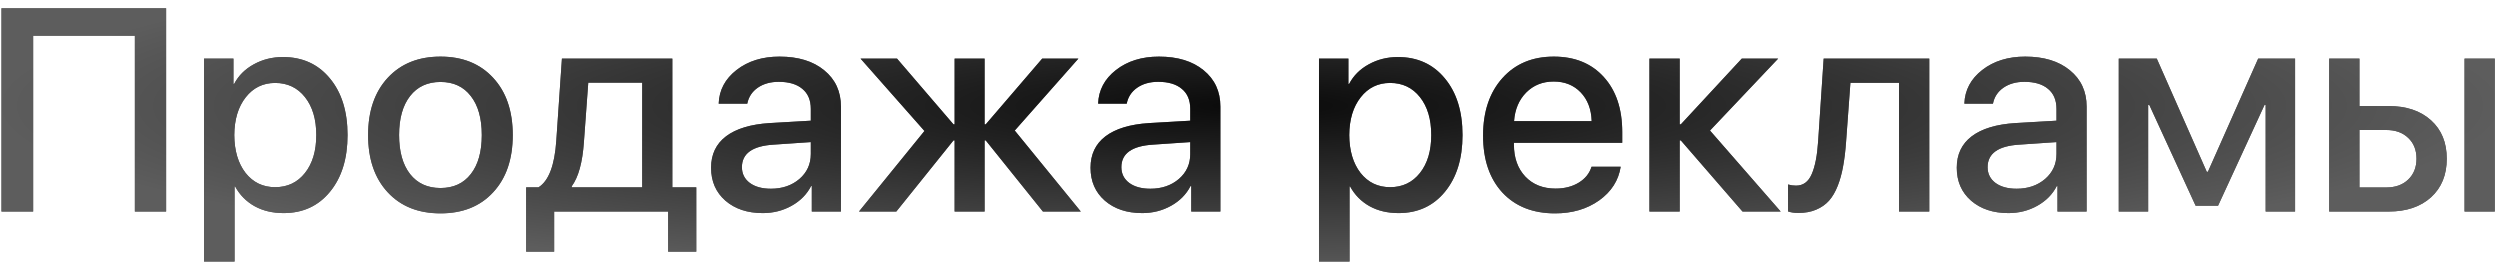
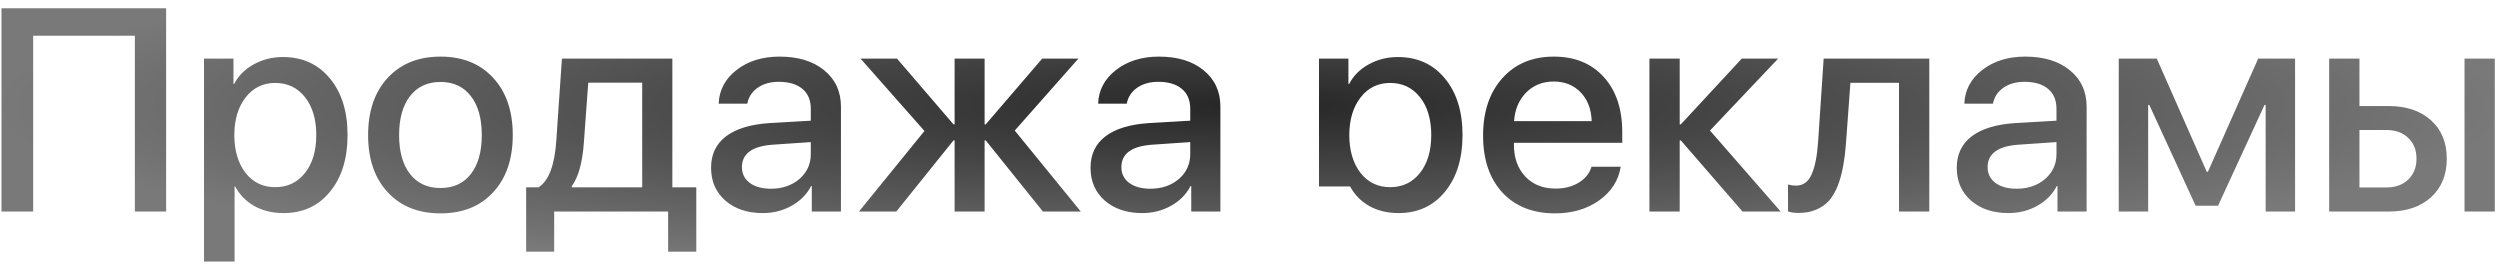
<svg xmlns="http://www.w3.org/2000/svg" width="260" height="28" viewBox="0 0 260 28" fill="none">
-   <path d="M17.277 22H14.025V3.719H3.449V22H0.153V0.862H17.277V22ZM29.421 5.931C31.452 5.931 33.078 6.668 34.299 8.143C35.529 9.617 36.145 11.585 36.145 14.046C36.145 16.497 35.534 18.465 34.313 19.949C33.102 21.424 31.496 22.161 29.494 22.161C28.352 22.161 27.346 21.922 26.477 21.443C25.607 20.955 24.934 20.271 24.455 19.393H24.396V27.2H21.218V6.092H24.279V8.729H24.352C24.802 7.869 25.48 7.19 26.389 6.692C27.307 6.185 28.317 5.931 29.421 5.931ZM28.615 19.466C29.904 19.466 30.939 18.973 31.721 17.986C32.502 17 32.893 15.687 32.893 14.046C32.893 12.405 32.502 11.092 31.721 10.105C30.939 9.119 29.904 8.626 28.615 8.626C27.355 8.626 26.335 9.124 25.554 10.12C24.773 11.116 24.377 12.425 24.367 14.046C24.377 15.677 24.768 16.99 25.539 17.986C26.32 18.973 27.346 19.466 28.615 19.466ZM51.291 19.993C49.943 21.458 48.117 22.19 45.812 22.19C43.508 22.19 41.677 21.458 40.319 19.993C38.962 18.528 38.283 16.546 38.283 14.046C38.283 11.556 38.962 9.573 40.319 8.099C41.687 6.624 43.518 5.887 45.812 5.887C48.107 5.887 49.934 6.624 51.291 8.099C52.648 9.563 53.327 11.546 53.327 14.046C53.327 16.546 52.648 18.528 51.291 19.993ZM42.648 18.104C43.41 19.07 44.465 19.554 45.812 19.554C47.16 19.554 48.21 19.07 48.962 18.104C49.724 17.137 50.105 15.784 50.105 14.046C50.105 12.308 49.724 10.955 48.962 9.988C48.21 9.012 47.16 8.523 45.812 8.523C44.465 8.523 43.41 9.012 42.648 9.988C41.887 10.965 41.506 12.317 41.506 14.046C41.506 15.774 41.887 17.127 42.648 18.104ZM66.789 19.48V8.597H61.179L60.725 14.793C60.578 16.893 60.158 18.416 59.465 19.363V19.48H66.789ZM57.634 26.175H54.719V19.48H56.008C57.062 18.816 57.678 17.21 57.853 14.661L58.44 6.092H69.924V19.48H72.414V26.175H69.484V22H57.634V26.175ZM80.178 19.627C81.359 19.627 82.346 19.29 83.137 18.616C83.928 17.933 84.323 17.068 84.323 16.023V14.778L80.456 15.042C78.259 15.179 77.16 15.96 77.16 17.386C77.16 18.069 77.434 18.616 77.981 19.026C78.527 19.427 79.26 19.627 80.178 19.627ZM79.328 22.161C77.736 22.161 76.442 21.731 75.446 20.872C74.45 20.003 73.952 18.86 73.952 17.444C73.952 16.058 74.47 14.969 75.505 14.178C76.55 13.387 78.059 12.928 80.031 12.801L84.323 12.552V11.321C84.323 10.413 84.03 9.72 83.444 9.241C82.868 8.753 82.048 8.509 80.983 8.509C80.124 8.509 79.397 8.714 78.801 9.124C78.215 9.534 77.853 10.086 77.717 10.779H74.743C74.792 9.373 75.412 8.206 76.603 7.278C77.795 6.351 79.284 5.887 81.071 5.887C83.015 5.887 84.562 6.36 85.715 7.308C86.877 8.255 87.458 9.515 87.458 11.087V22H84.426V19.349H84.353C83.913 20.208 83.239 20.892 82.331 21.399C81.423 21.907 80.422 22.161 79.328 22.161ZM105.534 13.577L112.404 22H108.464L102.517 14.602H102.399V22H99.279V14.602H99.162L93.215 22H89.333L96.144 13.621L89.494 6.092H93.288L99.162 12.933H99.279V6.092H102.399V12.933H102.517L108.391 6.092H112.155L105.534 13.577ZM119.641 19.627C120.822 19.627 121.809 19.29 122.6 18.616C123.391 17.933 123.786 17.068 123.786 16.023V14.778L119.919 15.042C117.722 15.179 116.623 15.96 116.623 17.386C116.623 18.069 116.896 18.616 117.443 19.026C117.99 19.427 118.723 19.627 119.641 19.627ZM118.791 22.161C117.199 22.161 115.905 21.731 114.909 20.872C113.913 20.003 113.415 18.86 113.415 17.444C113.415 16.058 113.933 14.969 114.968 14.178C116.013 13.387 117.521 12.928 119.494 12.801L123.786 12.552V11.321C123.786 10.413 123.493 9.72 122.907 9.241C122.331 8.753 121.511 8.509 120.446 8.509C119.587 8.509 118.859 8.714 118.264 9.124C117.678 9.534 117.316 10.086 117.18 10.779H114.206C114.255 9.373 114.875 8.206 116.066 7.278C117.258 6.351 118.747 5.887 120.534 5.887C122.478 5.887 124.025 6.36 125.178 7.308C126.34 8.255 126.921 9.515 126.921 11.087V22H123.889V19.349H123.815C123.376 20.208 122.702 20.892 121.794 21.399C120.886 21.907 119.885 22.161 118.791 22.161ZM145.378 5.931C147.409 5.931 149.035 6.668 150.256 8.143C151.486 9.617 152.102 11.585 152.102 14.046C152.102 16.497 151.491 18.465 150.271 19.949C149.06 21.424 147.453 22.161 145.451 22.161C144.309 22.161 143.303 21.922 142.434 21.443C141.564 20.955 140.891 20.271 140.412 19.393H140.354V27.2H137.175V6.092H140.236V8.729H140.31C140.759 7.869 141.438 7.19 142.346 6.692C143.264 6.185 144.274 5.931 145.378 5.931ZM144.572 19.466C145.861 19.466 146.896 18.973 147.678 17.986C148.459 17 148.85 15.687 148.85 14.046C148.85 12.405 148.459 11.092 147.678 10.105C146.896 9.119 145.861 8.626 144.572 8.626C143.312 8.626 142.292 9.124 141.511 10.12C140.729 11.116 140.334 12.425 140.324 14.046C140.334 15.677 140.725 16.99 141.496 17.986C142.277 18.973 143.303 19.466 144.572 19.466ZM161.579 8.479C160.437 8.479 159.484 8.86 158.723 9.622C157.971 10.384 157.551 11.375 157.463 12.596H165.534C165.495 11.355 165.114 10.359 164.392 9.607C163.669 8.855 162.731 8.479 161.579 8.479ZM165.52 17.342H168.552C168.327 18.768 167.58 19.935 166.311 20.843C165.041 21.741 163.513 22.19 161.726 22.19C159.421 22.19 157.595 21.468 156.247 20.023C154.909 18.567 154.24 16.595 154.24 14.104C154.24 11.614 154.909 9.622 156.247 8.128C157.585 6.634 159.367 5.887 161.594 5.887C163.781 5.887 165.515 6.595 166.794 8.011C168.073 9.417 168.713 11.326 168.713 13.738V14.852H157.448V15.042C157.448 16.419 157.844 17.527 158.635 18.367C159.426 19.197 160.476 19.612 161.784 19.612C162.712 19.612 163.513 19.407 164.187 18.997C164.86 18.587 165.305 18.035 165.52 17.342ZM177.839 13.577L185.192 22H181.223L174.807 14.602H174.689V22H171.54V6.092H174.689V12.933H174.807L181.149 6.092H184.929L177.839 13.577ZM191.989 14.793C191.921 15.73 191.818 16.565 191.682 17.298C191.555 18.02 191.369 18.694 191.125 19.319C190.881 19.944 190.578 20.462 190.217 20.872C189.855 21.273 189.406 21.585 188.869 21.81C188.342 22.034 187.731 22.146 187.038 22.146C186.599 22.146 186.237 22.093 185.954 21.985V19.188C186.218 19.266 186.496 19.305 186.789 19.305C187.531 19.305 188.073 18.909 188.415 18.118C188.767 17.327 188.991 16.175 189.089 14.661L189.66 6.092H200.646V22H197.497V8.611H192.443L191.989 14.793ZM209.729 19.627C210.91 19.627 211.896 19.29 212.688 18.616C213.479 17.933 213.874 17.068 213.874 16.023V14.778L210.007 15.042C207.81 15.179 206.711 15.96 206.711 17.386C206.711 18.069 206.984 18.616 207.531 19.026C208.078 19.427 208.811 19.627 209.729 19.627ZM208.879 22.161C207.287 22.161 205.993 21.731 204.997 20.872C204.001 20.003 203.503 18.86 203.503 17.444C203.503 16.058 204.021 14.969 205.056 14.178C206.101 13.387 207.609 12.928 209.582 12.801L213.874 12.552V11.321C213.874 10.413 213.581 9.72 212.995 9.241C212.419 8.753 211.599 8.509 210.534 8.509C209.675 8.509 208.947 8.714 208.352 9.124C207.766 9.534 207.404 10.086 207.268 10.779H204.294C204.343 9.373 204.963 8.206 206.154 7.278C207.346 6.351 208.835 5.887 210.622 5.887C212.565 5.887 214.113 6.36 215.266 7.308C216.428 8.255 217.009 9.515 217.009 11.087V22H213.977V19.349H213.903C213.464 20.208 212.79 20.892 211.882 21.399C210.974 21.907 209.973 22.161 208.879 22.161ZM223.41 22H220.349V6.092H224.304L229.504 17.869H229.621L234.851 6.092H238.688V22H235.627V10.911H235.51L230.676 21.399H228.347L223.527 10.911H223.41V22ZM256.311 22V6.092H259.46V22H256.311ZM248.166 13.519H245.383V19.495H248.166C249.123 19.495 249.885 19.222 250.451 18.675C251.027 18.128 251.315 17.405 251.315 16.507C251.315 15.599 251.027 14.876 250.451 14.339C249.885 13.792 249.123 13.519 248.166 13.519ZM242.233 22V6.092H245.383V11.028H248.415C250.261 11.028 251.73 11.521 252.824 12.508C253.918 13.494 254.465 14.827 254.465 16.507C254.465 18.186 253.918 19.524 252.824 20.52C251.73 21.507 250.261 22 248.415 22H242.233Z" fill="#444444" />
-   <path d="M17.277 22H14.025V3.719H3.449V22H0.153V0.862H17.277V22ZM29.421 5.931C31.452 5.931 33.078 6.668 34.299 8.143C35.529 9.617 36.145 11.585 36.145 14.046C36.145 16.497 35.534 18.465 34.313 19.949C33.102 21.424 31.496 22.161 29.494 22.161C28.352 22.161 27.346 21.922 26.477 21.443C25.607 20.955 24.934 20.271 24.455 19.393H24.396V27.2H21.218V6.092H24.279V8.729H24.352C24.802 7.869 25.48 7.19 26.389 6.692C27.307 6.185 28.317 5.931 29.421 5.931ZM28.615 19.466C29.904 19.466 30.939 18.973 31.721 17.986C32.502 17 32.893 15.687 32.893 14.046C32.893 12.405 32.502 11.092 31.721 10.105C30.939 9.119 29.904 8.626 28.615 8.626C27.355 8.626 26.335 9.124 25.554 10.12C24.773 11.116 24.377 12.425 24.367 14.046C24.377 15.677 24.768 16.99 25.539 17.986C26.32 18.973 27.346 19.466 28.615 19.466ZM51.291 19.993C49.943 21.458 48.117 22.19 45.812 22.19C43.508 22.19 41.677 21.458 40.319 19.993C38.962 18.528 38.283 16.546 38.283 14.046C38.283 11.556 38.962 9.573 40.319 8.099C41.687 6.624 43.518 5.887 45.812 5.887C48.107 5.887 49.934 6.624 51.291 8.099C52.648 9.563 53.327 11.546 53.327 14.046C53.327 16.546 52.648 18.528 51.291 19.993ZM42.648 18.104C43.41 19.07 44.465 19.554 45.812 19.554C47.16 19.554 48.21 19.07 48.962 18.104C49.724 17.137 50.105 15.784 50.105 14.046C50.105 12.308 49.724 10.955 48.962 9.988C48.21 9.012 47.16 8.523 45.812 8.523C44.465 8.523 43.41 9.012 42.648 9.988C41.887 10.965 41.506 12.317 41.506 14.046C41.506 15.774 41.887 17.127 42.648 18.104ZM66.789 19.48V8.597H61.179L60.725 14.793C60.578 16.893 60.158 18.416 59.465 19.363V19.48H66.789ZM57.634 26.175H54.719V19.48H56.008C57.062 18.816 57.678 17.21 57.853 14.661L58.44 6.092H69.924V19.48H72.414V26.175H69.484V22H57.634V26.175ZM80.178 19.627C81.359 19.627 82.346 19.29 83.137 18.616C83.928 17.933 84.323 17.068 84.323 16.023V14.778L80.456 15.042C78.259 15.179 77.16 15.96 77.16 17.386C77.16 18.069 77.434 18.616 77.981 19.026C78.527 19.427 79.26 19.627 80.178 19.627ZM79.328 22.161C77.736 22.161 76.442 21.731 75.446 20.872C74.45 20.003 73.952 18.86 73.952 17.444C73.952 16.058 74.47 14.969 75.505 14.178C76.55 13.387 78.059 12.928 80.031 12.801L84.323 12.552V11.321C84.323 10.413 84.03 9.72 83.444 9.241C82.868 8.753 82.048 8.509 80.983 8.509C80.124 8.509 79.397 8.714 78.801 9.124C78.215 9.534 77.853 10.086 77.717 10.779H74.743C74.792 9.373 75.412 8.206 76.603 7.278C77.795 6.351 79.284 5.887 81.071 5.887C83.015 5.887 84.562 6.36 85.715 7.308C86.877 8.255 87.458 9.515 87.458 11.087V22H84.426V19.349H84.353C83.913 20.208 83.239 20.892 82.331 21.399C81.423 21.907 80.422 22.161 79.328 22.161ZM105.534 13.577L112.404 22H108.464L102.517 14.602H102.399V22H99.279V14.602H99.162L93.215 22H89.333L96.144 13.621L89.494 6.092H93.288L99.162 12.933H99.279V6.092H102.399V12.933H102.517L108.391 6.092H112.155L105.534 13.577ZM119.641 19.627C120.822 19.627 121.809 19.29 122.6 18.616C123.391 17.933 123.786 17.068 123.786 16.023V14.778L119.919 15.042C117.722 15.179 116.623 15.96 116.623 17.386C116.623 18.069 116.896 18.616 117.443 19.026C117.99 19.427 118.723 19.627 119.641 19.627ZM118.791 22.161C117.199 22.161 115.905 21.731 114.909 20.872C113.913 20.003 113.415 18.86 113.415 17.444C113.415 16.058 113.933 14.969 114.968 14.178C116.013 13.387 117.521 12.928 119.494 12.801L123.786 12.552V11.321C123.786 10.413 123.493 9.72 122.907 9.241C122.331 8.753 121.511 8.509 120.446 8.509C119.587 8.509 118.859 8.714 118.264 9.124C117.678 9.534 117.316 10.086 117.18 10.779H114.206C114.255 9.373 114.875 8.206 116.066 7.278C117.258 6.351 118.747 5.887 120.534 5.887C122.478 5.887 124.025 6.36 125.178 7.308C126.34 8.255 126.921 9.515 126.921 11.087V22H123.889V19.349H123.815C123.376 20.208 122.702 20.892 121.794 21.399C120.886 21.907 119.885 22.161 118.791 22.161ZM145.378 5.931C147.409 5.931 149.035 6.668 150.256 8.143C151.486 9.617 152.102 11.585 152.102 14.046C152.102 16.497 151.491 18.465 150.271 19.949C149.06 21.424 147.453 22.161 145.451 22.161C144.309 22.161 143.303 21.922 142.434 21.443C141.564 20.955 140.891 20.271 140.412 19.393H140.354V27.2H137.175V6.092H140.236V8.729H140.31C140.759 7.869 141.438 7.19 142.346 6.692C143.264 6.185 144.274 5.931 145.378 5.931ZM144.572 19.466C145.861 19.466 146.896 18.973 147.678 17.986C148.459 17 148.85 15.687 148.85 14.046C148.85 12.405 148.459 11.092 147.678 10.105C146.896 9.119 145.861 8.626 144.572 8.626C143.312 8.626 142.292 9.124 141.511 10.12C140.729 11.116 140.334 12.425 140.324 14.046C140.334 15.677 140.725 16.99 141.496 17.986C142.277 18.973 143.303 19.466 144.572 19.466ZM161.579 8.479C160.437 8.479 159.484 8.86 158.723 9.622C157.971 10.384 157.551 11.375 157.463 12.596H165.534C165.495 11.355 165.114 10.359 164.392 9.607C163.669 8.855 162.731 8.479 161.579 8.479ZM165.52 17.342H168.552C168.327 18.768 167.58 19.935 166.311 20.843C165.041 21.741 163.513 22.19 161.726 22.19C159.421 22.19 157.595 21.468 156.247 20.023C154.909 18.567 154.24 16.595 154.24 14.104C154.24 11.614 154.909 9.622 156.247 8.128C157.585 6.634 159.367 5.887 161.594 5.887C163.781 5.887 165.515 6.595 166.794 8.011C168.073 9.417 168.713 11.326 168.713 13.738V14.852H157.448V15.042C157.448 16.419 157.844 17.527 158.635 18.367C159.426 19.197 160.476 19.612 161.784 19.612C162.712 19.612 163.513 19.407 164.187 18.997C164.86 18.587 165.305 18.035 165.52 17.342ZM177.839 13.577L185.192 22H181.223L174.807 14.602H174.689V22H171.54V6.092H174.689V12.933H174.807L181.149 6.092H184.929L177.839 13.577ZM191.989 14.793C191.921 15.73 191.818 16.565 191.682 17.298C191.555 18.02 191.369 18.694 191.125 19.319C190.881 19.944 190.578 20.462 190.217 20.872C189.855 21.273 189.406 21.585 188.869 21.81C188.342 22.034 187.731 22.146 187.038 22.146C186.599 22.146 186.237 22.093 185.954 21.985V19.188C186.218 19.266 186.496 19.305 186.789 19.305C187.531 19.305 188.073 18.909 188.415 18.118C188.767 17.327 188.991 16.175 189.089 14.661L189.66 6.092H200.646V22H197.497V8.611H192.443L191.989 14.793ZM209.729 19.627C210.91 19.627 211.896 19.29 212.688 18.616C213.479 17.933 213.874 17.068 213.874 16.023V14.778L210.007 15.042C207.81 15.179 206.711 15.96 206.711 17.386C206.711 18.069 206.984 18.616 207.531 19.026C208.078 19.427 208.811 19.627 209.729 19.627ZM208.879 22.161C207.287 22.161 205.993 21.731 204.997 20.872C204.001 20.003 203.503 18.86 203.503 17.444C203.503 16.058 204.021 14.969 205.056 14.178C206.101 13.387 207.609 12.928 209.582 12.801L213.874 12.552V11.321C213.874 10.413 213.581 9.72 212.995 9.241C212.419 8.753 211.599 8.509 210.534 8.509C209.675 8.509 208.947 8.714 208.352 9.124C207.766 9.534 207.404 10.086 207.268 10.779H204.294C204.343 9.373 204.963 8.206 206.154 7.278C207.346 6.351 208.835 5.887 210.622 5.887C212.565 5.887 214.113 6.36 215.266 7.308C216.428 8.255 217.009 9.515 217.009 11.087V22H213.977V19.349H213.903C213.464 20.208 212.79 20.892 211.882 21.399C210.974 21.907 209.973 22.161 208.879 22.161ZM223.41 22H220.349V6.092H224.304L229.504 17.869H229.621L234.851 6.092H238.688V22H235.627V10.911H235.51L230.676 21.399H228.347L223.527 10.911H223.41V22ZM256.311 22V6.092H259.46V22H256.311ZM248.166 13.519H245.383V19.495H248.166C249.123 19.495 249.885 19.222 250.451 18.675C251.027 18.128 251.315 17.405 251.315 16.507C251.315 15.599 251.027 14.876 250.451 14.339C249.885 13.792 249.123 13.519 248.166 13.519ZM242.233 22V6.092H245.383V11.028H248.415C250.261 11.028 251.73 11.521 252.824 12.508C253.918 13.494 254.465 14.827 254.465 16.507C254.465 18.186 253.918 19.524 252.824 20.52C251.73 21.507 250.261 22 248.415 22H242.233Z" fill="url(#paint0_radial_233_551)" fill-opacity="0.85" />
+   <path d="M17.277 22H14.025V3.719H3.449V22H0.153V0.862H17.277V22ZM29.421 5.931C31.452 5.931 33.078 6.668 34.299 8.143C35.529 9.617 36.145 11.585 36.145 14.046C36.145 16.497 35.534 18.465 34.313 19.949C33.102 21.424 31.496 22.161 29.494 22.161C28.352 22.161 27.346 21.922 26.477 21.443C25.607 20.955 24.934 20.271 24.455 19.393H24.396V27.2H21.218V6.092H24.279V8.729H24.352C24.802 7.869 25.48 7.19 26.389 6.692C27.307 6.185 28.317 5.931 29.421 5.931ZM28.615 19.466C29.904 19.466 30.939 18.973 31.721 17.986C32.502 17 32.893 15.687 32.893 14.046C32.893 12.405 32.502 11.092 31.721 10.105C30.939 9.119 29.904 8.626 28.615 8.626C27.355 8.626 26.335 9.124 25.554 10.12C24.773 11.116 24.377 12.425 24.367 14.046C24.377 15.677 24.768 16.99 25.539 17.986C26.32 18.973 27.346 19.466 28.615 19.466ZM51.291 19.993C49.943 21.458 48.117 22.19 45.812 22.19C43.508 22.19 41.677 21.458 40.319 19.993C38.962 18.528 38.283 16.546 38.283 14.046C38.283 11.556 38.962 9.573 40.319 8.099C41.687 6.624 43.518 5.887 45.812 5.887C48.107 5.887 49.934 6.624 51.291 8.099C52.648 9.563 53.327 11.546 53.327 14.046C53.327 16.546 52.648 18.528 51.291 19.993ZM42.648 18.104C43.41 19.07 44.465 19.554 45.812 19.554C47.16 19.554 48.21 19.07 48.962 18.104C49.724 17.137 50.105 15.784 50.105 14.046C50.105 12.308 49.724 10.955 48.962 9.988C48.21 9.012 47.16 8.523 45.812 8.523C44.465 8.523 43.41 9.012 42.648 9.988C41.887 10.965 41.506 12.317 41.506 14.046C41.506 15.774 41.887 17.127 42.648 18.104ZM66.789 19.48V8.597H61.179L60.725 14.793C60.578 16.893 60.158 18.416 59.465 19.363V19.48H66.789ZM57.634 26.175H54.719V19.48H56.008C57.062 18.816 57.678 17.21 57.853 14.661L58.44 6.092H69.924V19.48H72.414V26.175H69.484V22H57.634V26.175ZM80.178 19.627C81.359 19.627 82.346 19.29 83.137 18.616C83.928 17.933 84.323 17.068 84.323 16.023V14.778L80.456 15.042C78.259 15.179 77.16 15.96 77.16 17.386C77.16 18.069 77.434 18.616 77.981 19.026C78.527 19.427 79.26 19.627 80.178 19.627ZM79.328 22.161C77.736 22.161 76.442 21.731 75.446 20.872C74.45 20.003 73.952 18.86 73.952 17.444C73.952 16.058 74.47 14.969 75.505 14.178C76.55 13.387 78.059 12.928 80.031 12.801L84.323 12.552V11.321C84.323 10.413 84.03 9.72 83.444 9.241C82.868 8.753 82.048 8.509 80.983 8.509C80.124 8.509 79.397 8.714 78.801 9.124C78.215 9.534 77.853 10.086 77.717 10.779H74.743C74.792 9.373 75.412 8.206 76.603 7.278C77.795 6.351 79.284 5.887 81.071 5.887C83.015 5.887 84.562 6.36 85.715 7.308C86.877 8.255 87.458 9.515 87.458 11.087V22H84.426V19.349H84.353C83.913 20.208 83.239 20.892 82.331 21.399C81.423 21.907 80.422 22.161 79.328 22.161ZM105.534 13.577L112.404 22H108.464L102.517 14.602H102.399V22H99.279V14.602H99.162L93.215 22H89.333L96.144 13.621L89.494 6.092H93.288L99.162 12.933H99.279V6.092H102.399V12.933H102.517L108.391 6.092H112.155L105.534 13.577ZM119.641 19.627C120.822 19.627 121.809 19.29 122.6 18.616C123.391 17.933 123.786 17.068 123.786 16.023V14.778L119.919 15.042C117.722 15.179 116.623 15.96 116.623 17.386C116.623 18.069 116.896 18.616 117.443 19.026C117.99 19.427 118.723 19.627 119.641 19.627ZM118.791 22.161C117.199 22.161 115.905 21.731 114.909 20.872C113.913 20.003 113.415 18.86 113.415 17.444C113.415 16.058 113.933 14.969 114.968 14.178C116.013 13.387 117.521 12.928 119.494 12.801L123.786 12.552V11.321C123.786 10.413 123.493 9.72 122.907 9.241C122.331 8.753 121.511 8.509 120.446 8.509C119.587 8.509 118.859 8.714 118.264 9.124C117.678 9.534 117.316 10.086 117.18 10.779H114.206C114.255 9.373 114.875 8.206 116.066 7.278C117.258 6.351 118.747 5.887 120.534 5.887C122.478 5.887 124.025 6.36 125.178 7.308C126.34 8.255 126.921 9.515 126.921 11.087V22H123.889V19.349H123.815C123.376 20.208 122.702 20.892 121.794 21.399C120.886 21.907 119.885 22.161 118.791 22.161ZM145.378 5.931C147.409 5.931 149.035 6.668 150.256 8.143C151.486 9.617 152.102 11.585 152.102 14.046C152.102 16.497 151.491 18.465 150.271 19.949C149.06 21.424 147.453 22.161 145.451 22.161C144.309 22.161 143.303 21.922 142.434 21.443C141.564 20.955 140.891 20.271 140.412 19.393H140.354H137.175V6.092H140.236V8.729H140.31C140.759 7.869 141.438 7.19 142.346 6.692C143.264 6.185 144.274 5.931 145.378 5.931ZM144.572 19.466C145.861 19.466 146.896 18.973 147.678 17.986C148.459 17 148.85 15.687 148.85 14.046C148.85 12.405 148.459 11.092 147.678 10.105C146.896 9.119 145.861 8.626 144.572 8.626C143.312 8.626 142.292 9.124 141.511 10.12C140.729 11.116 140.334 12.425 140.324 14.046C140.334 15.677 140.725 16.99 141.496 17.986C142.277 18.973 143.303 19.466 144.572 19.466ZM161.579 8.479C160.437 8.479 159.484 8.86 158.723 9.622C157.971 10.384 157.551 11.375 157.463 12.596H165.534C165.495 11.355 165.114 10.359 164.392 9.607C163.669 8.855 162.731 8.479 161.579 8.479ZM165.52 17.342H168.552C168.327 18.768 167.58 19.935 166.311 20.843C165.041 21.741 163.513 22.19 161.726 22.19C159.421 22.19 157.595 21.468 156.247 20.023C154.909 18.567 154.24 16.595 154.24 14.104C154.24 11.614 154.909 9.622 156.247 8.128C157.585 6.634 159.367 5.887 161.594 5.887C163.781 5.887 165.515 6.595 166.794 8.011C168.073 9.417 168.713 11.326 168.713 13.738V14.852H157.448V15.042C157.448 16.419 157.844 17.527 158.635 18.367C159.426 19.197 160.476 19.612 161.784 19.612C162.712 19.612 163.513 19.407 164.187 18.997C164.86 18.587 165.305 18.035 165.52 17.342ZM177.839 13.577L185.192 22H181.223L174.807 14.602H174.689V22H171.54V6.092H174.689V12.933H174.807L181.149 6.092H184.929L177.839 13.577ZM191.989 14.793C191.921 15.73 191.818 16.565 191.682 17.298C191.555 18.02 191.369 18.694 191.125 19.319C190.881 19.944 190.578 20.462 190.217 20.872C189.855 21.273 189.406 21.585 188.869 21.81C188.342 22.034 187.731 22.146 187.038 22.146C186.599 22.146 186.237 22.093 185.954 21.985V19.188C186.218 19.266 186.496 19.305 186.789 19.305C187.531 19.305 188.073 18.909 188.415 18.118C188.767 17.327 188.991 16.175 189.089 14.661L189.66 6.092H200.646V22H197.497V8.611H192.443L191.989 14.793ZM209.729 19.627C210.91 19.627 211.896 19.29 212.688 18.616C213.479 17.933 213.874 17.068 213.874 16.023V14.778L210.007 15.042C207.81 15.179 206.711 15.96 206.711 17.386C206.711 18.069 206.984 18.616 207.531 19.026C208.078 19.427 208.811 19.627 209.729 19.627ZM208.879 22.161C207.287 22.161 205.993 21.731 204.997 20.872C204.001 20.003 203.503 18.86 203.503 17.444C203.503 16.058 204.021 14.969 205.056 14.178C206.101 13.387 207.609 12.928 209.582 12.801L213.874 12.552V11.321C213.874 10.413 213.581 9.72 212.995 9.241C212.419 8.753 211.599 8.509 210.534 8.509C209.675 8.509 208.947 8.714 208.352 9.124C207.766 9.534 207.404 10.086 207.268 10.779H204.294C204.343 9.373 204.963 8.206 206.154 7.278C207.346 6.351 208.835 5.887 210.622 5.887C212.565 5.887 214.113 6.36 215.266 7.308C216.428 8.255 217.009 9.515 217.009 11.087V22H213.977V19.349H213.903C213.464 20.208 212.79 20.892 211.882 21.399C210.974 21.907 209.973 22.161 208.879 22.161ZM223.41 22H220.349V6.092H224.304L229.504 17.869H229.621L234.851 6.092H238.688V22H235.627V10.911H235.51L230.676 21.399H228.347L223.527 10.911H223.41V22ZM256.311 22V6.092H259.46V22H256.311ZM248.166 13.519H245.383V19.495H248.166C249.123 19.495 249.885 19.222 250.451 18.675C251.027 18.128 251.315 17.405 251.315 16.507C251.315 15.599 251.027 14.876 250.451 14.339C249.885 13.792 249.123 13.519 248.166 13.519ZM242.233 22V6.092H245.383V11.028H248.415C250.261 11.028 251.73 11.521 252.824 12.508C253.918 13.494 254.465 14.827 254.465 16.507C254.465 18.186 253.918 19.524 252.824 20.52C251.73 21.507 250.261 22 248.415 22H242.233Z" fill="url(#paint0_radial_233_551)" fill-opacity="0.85" />
  <defs>
    <radialGradient id="paint0_radial_233_551" cx="0" cy="0" r="1" gradientUnits="userSpaceOnUse" gradientTransform="translate(130 11) rotate(90) scale(18 132)">
      <stop />
      <stop offset="1" stop-color="#626262" />
    </radialGradient>
  </defs>
</svg>